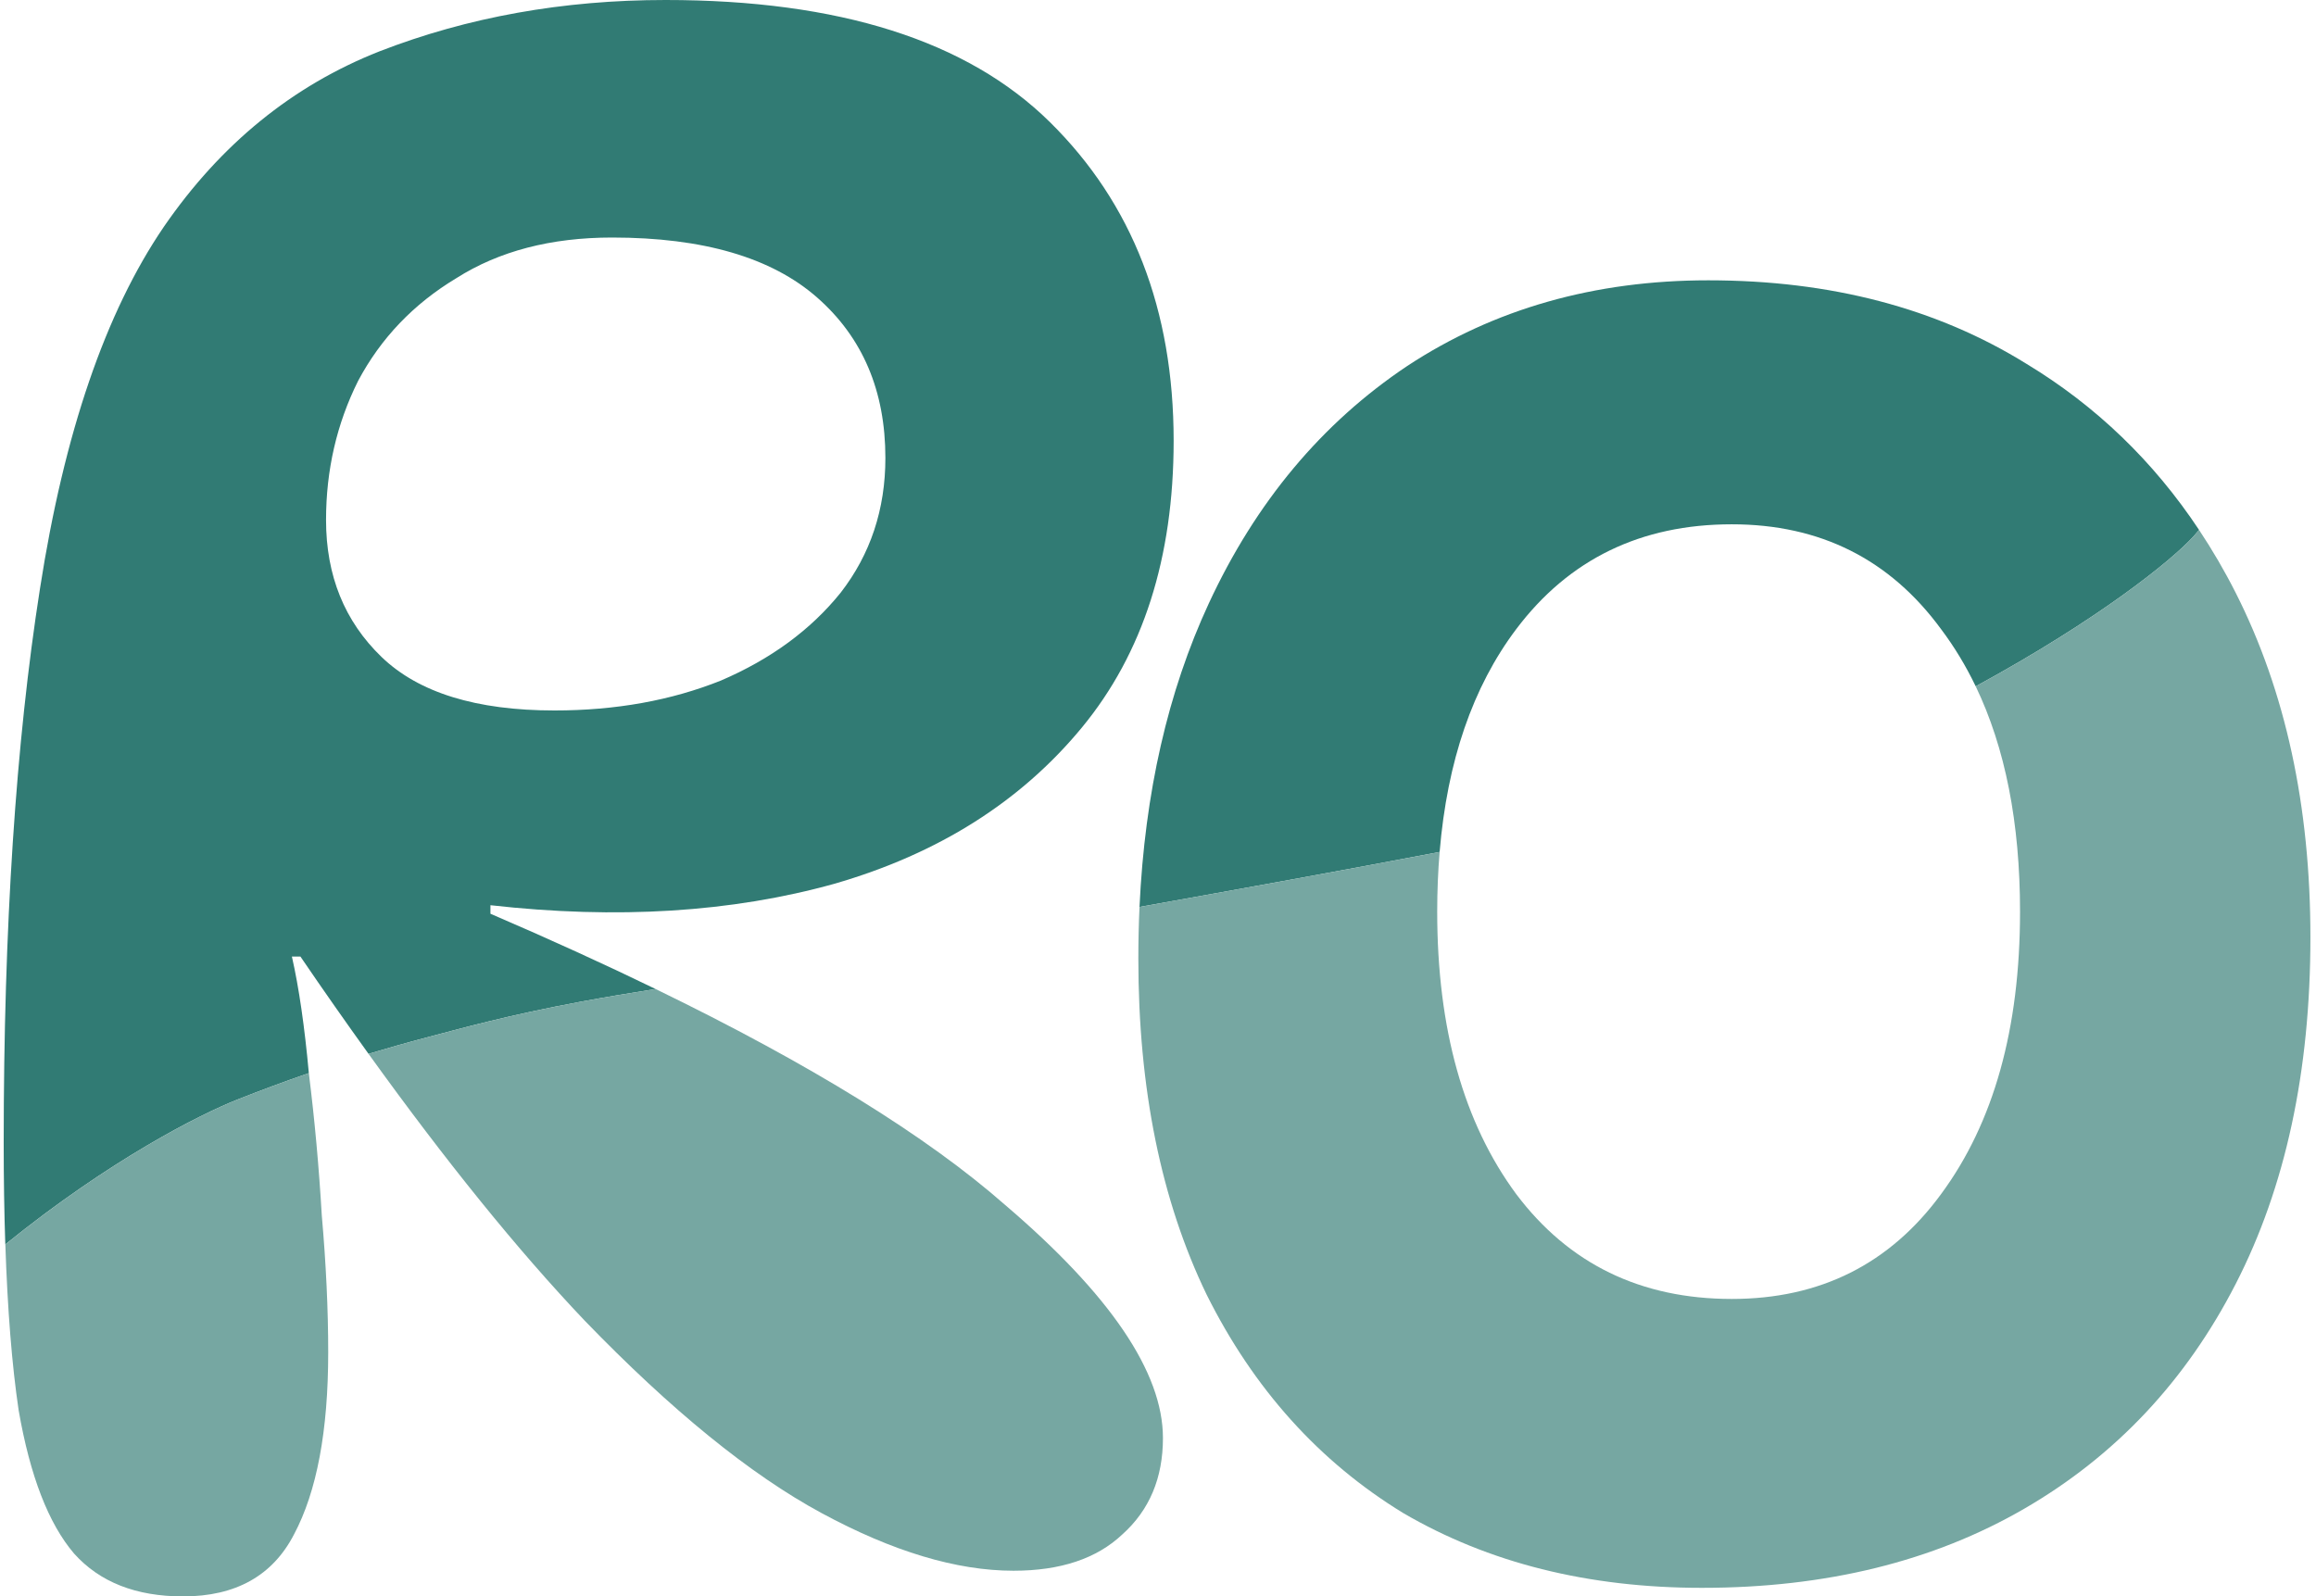
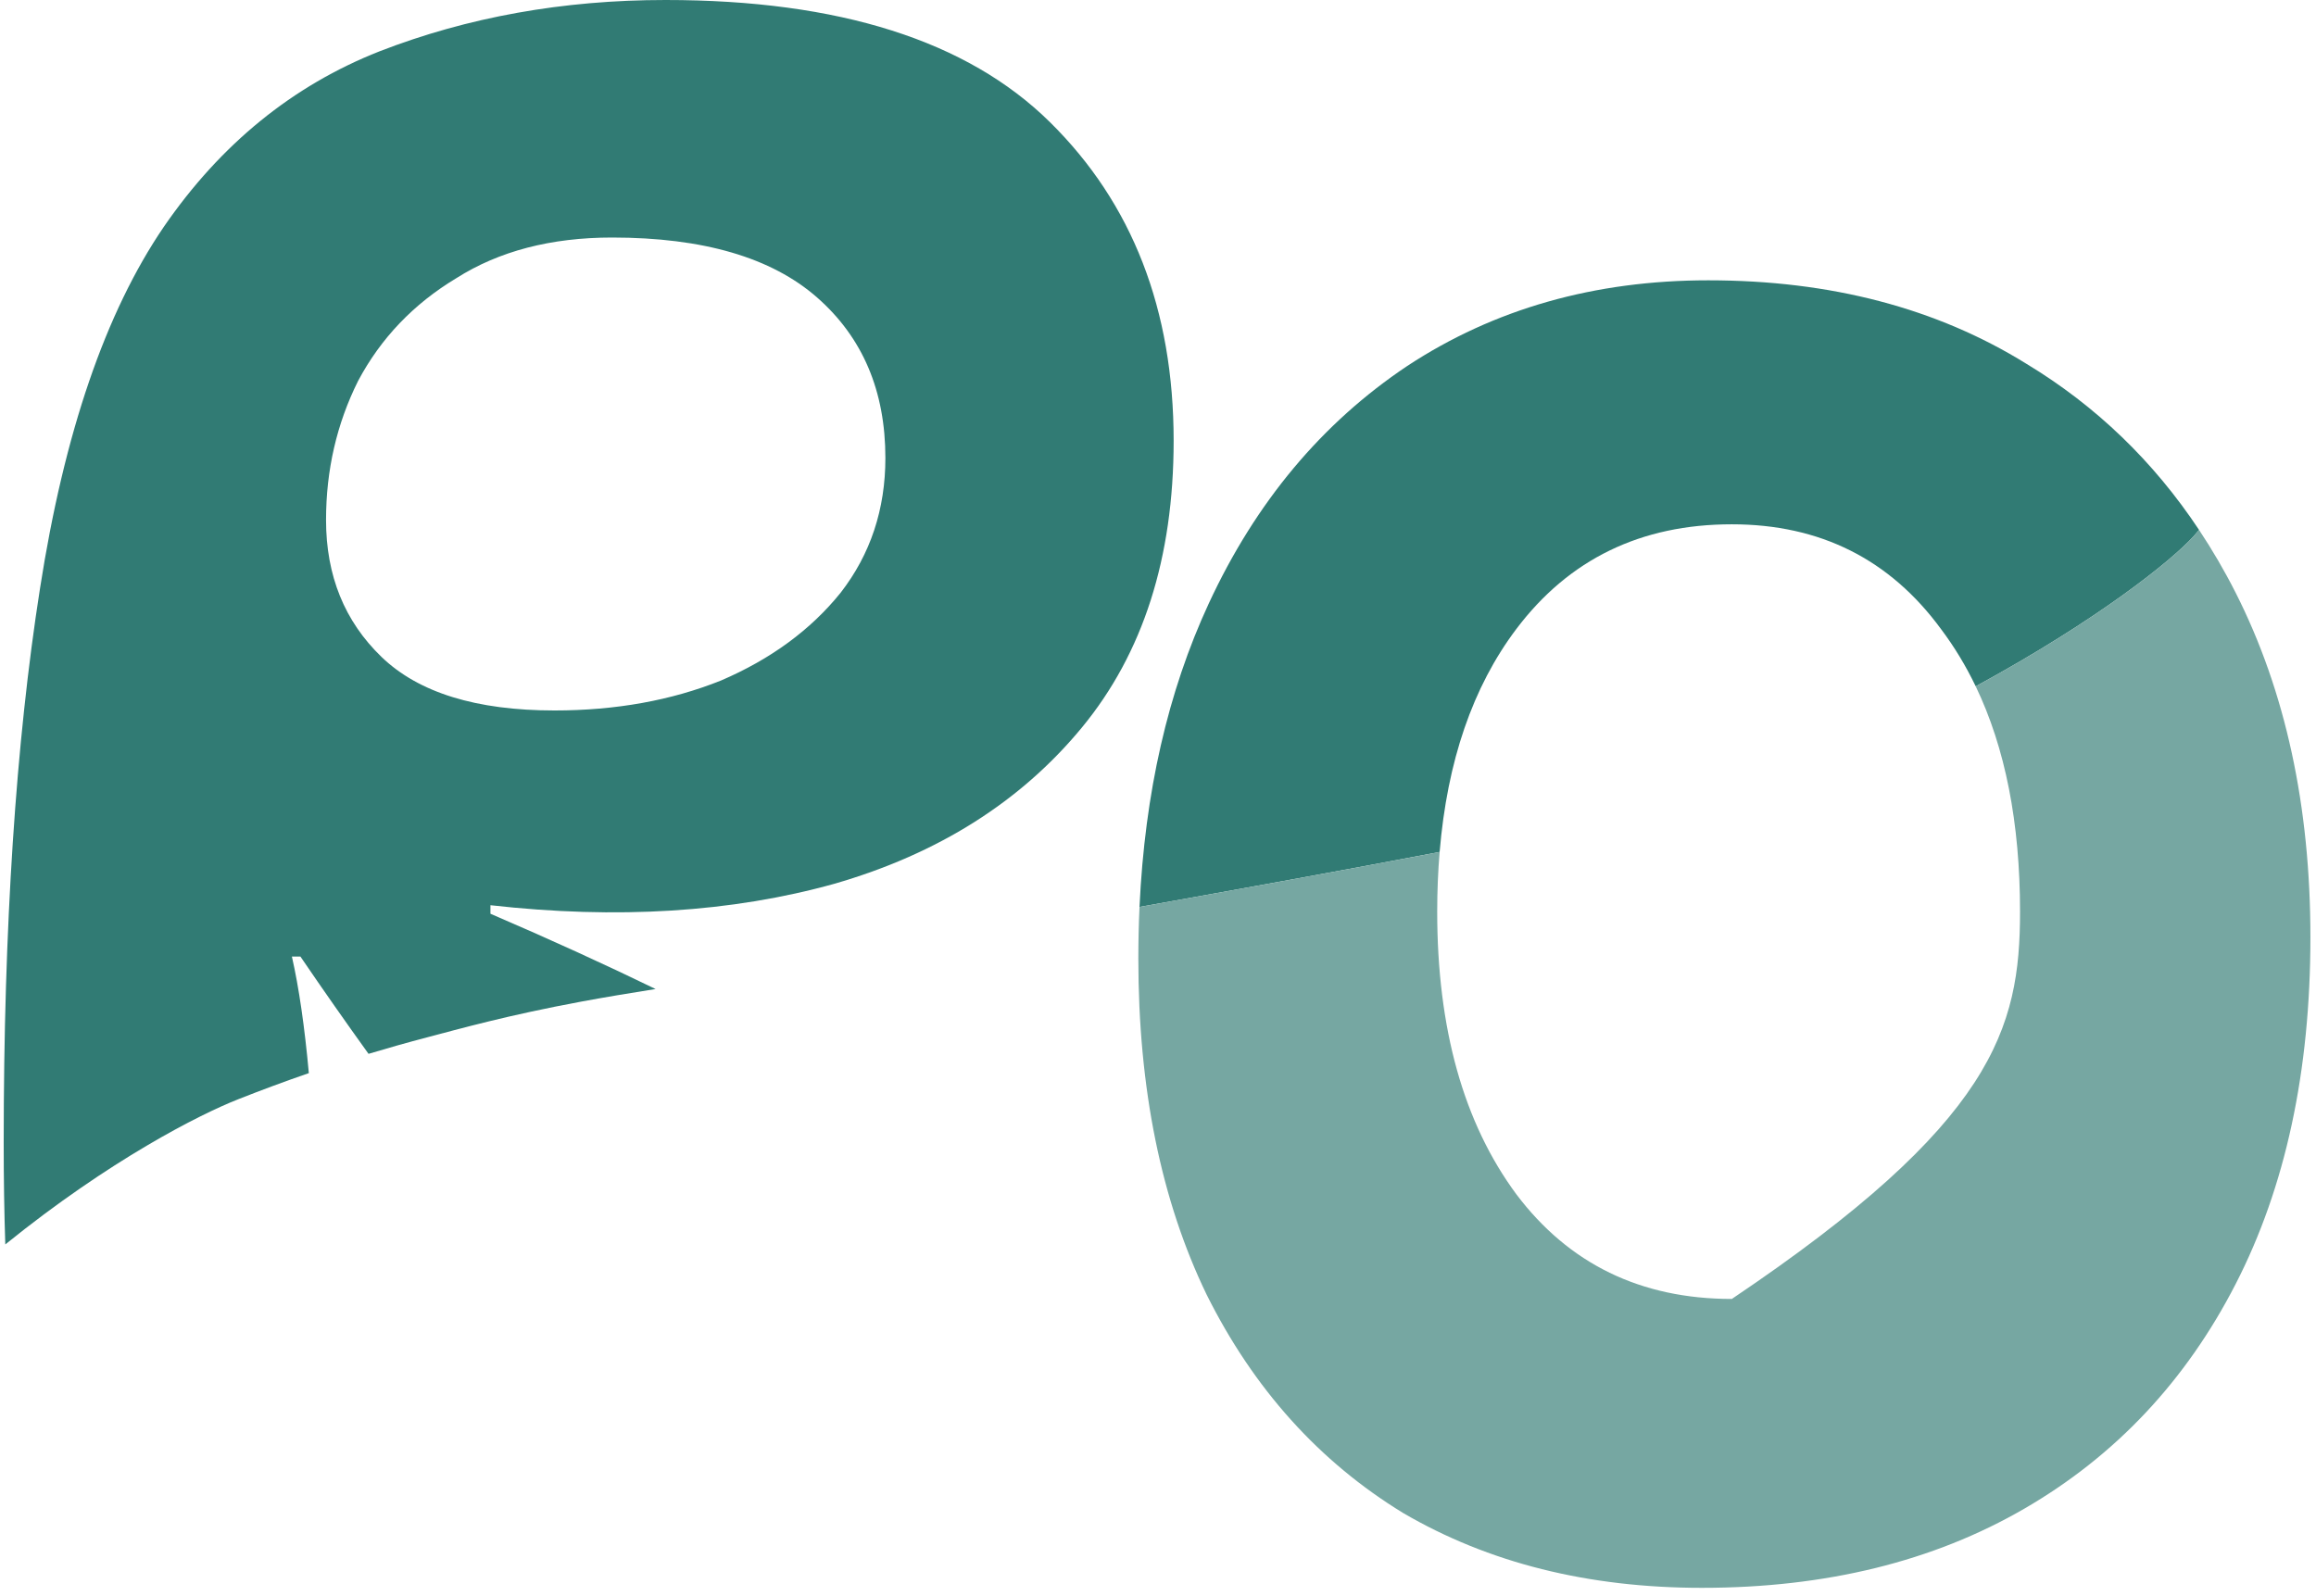
<svg xmlns="http://www.w3.org/2000/svg" width="499" height="344" viewBox="0 0 499 344" fill="none">
  <path fill-rule="evenodd" clip-rule="evenodd" d="M143.387 0C180.799 0 208.4 8.764 226.186 26.287C243.972 43.81 252.871 66.713 252.871 94.996C252.87 120.2 246.276 140.796 233.093 156.78C219.907 172.765 202.117 183.993 179.732 190.449C157.653 196.597 132.962 198.133 105.669 195.058V196.897C118.422 202.376 130.282 207.787 141.249 213.115C135.695 213.995 130.253 214.898 125.326 215.812C109.205 218.803 98.88 221.733 92.21 223.482C87.692 224.668 83.445 225.868 79.404 227.084C74.617 220.43 69.717 213.451 64.732 206.126H62.893C64.413 212.833 65.625 221.204 66.542 231.237C61.241 233.066 56.219 234.939 51.291 236.883C43.015 240.147 23.685 249.917 1.141 268.153C0.914 261.355 0.796 254.051 0.796 246.242C0.796 199.822 3.404 160.008 8.618 126.807C13.831 93.3 22.721 67.323 35.293 48.879C47.56 31.049 63.05 18.445 81.756 11.067C100.767 3.691 121.31 0 143.387 0ZM131.888 51.184C118.704 51.184 107.513 54.107 98.314 59.946C89.115 65.48 82.061 72.859 77.155 82.081C72.555 91.303 70.248 101.294 70.248 112.054C70.248 124.043 74.241 133.884 82.214 141.57C90.187 149.253 102.61 153.094 119.474 153.094C132.659 153.094 144.62 150.94 155.352 146.637C166.084 142.026 174.674 135.723 181.113 127.731C187.552 119.431 190.764 109.747 190.764 98.682C190.764 84.233 185.858 72.706 176.045 64.099C166.232 55.492 151.513 51.184 131.888 51.184Z" fill="#317B74" />
  <path d="M368.076 60.403C394.449 60.403 417.294 66.406 436.614 78.395C451.6 87.457 463.989 99.394 473.808 114.191C473.398 114.661 473.005 115.149 472.586 115.609C467.926 120.73 452.271 133.417 425.684 147.896C423.551 143.459 421.064 139.349 418.217 135.569C407.177 120.506 392.148 112.978 373.135 112.978C353.511 112.978 338.027 120.508 326.682 135.569C317.312 148.009 311.812 164.014 310.18 183.581C289.852 187.471 265.849 191.789 245.516 195.432C246.656 170.838 251.63 149.038 260.44 130.036C270.56 108.21 284.818 91.148 303.217 78.852C321.923 66.555 343.544 60.404 368.076 60.403Z" fill="#317B74" />
-   <path d="M66.57 231.489C67.797 241.325 68.72 251.468 69.333 261.919C70.253 272.371 70.715 282.213 70.715 291.435C70.714 308.341 68.257 321.406 63.35 330.628C58.75 339.542 50.774 344 39.428 344C29.311 343.999 21.491 340.927 15.973 334.78C10.453 328.325 6.469 318.024 4.016 303.883C2.569 294.141 1.622 282.229 1.151 268.153C23.692 249.92 43.016 240.147 51.291 236.883C56.219 234.939 61.241 233.066 66.542 231.237C66.55 231.32 66.563 231.406 66.57 231.489Z" fill="#76A7A2" />
-   <path d="M473.808 114.191C476.647 118.468 479.288 122.974 481.695 127.731C492.428 148.943 497.796 173.691 497.796 201.973C497.796 230.869 492.427 255.769 481.695 276.673C470.962 297.577 455.782 313.72 436.156 325.094C416.53 336.469 393.374 342.152 366.695 342.152C342.165 342.152 320.7 336.776 302.302 326.018C284.209 314.951 270.103 299.267 259.983 278.977C250.17 258.688 245.264 234.557 245.264 206.583C245.264 202.804 245.346 199.087 245.516 195.432C265.849 191.789 289.852 187.471 310.18 183.581C309.835 187.708 309.657 191.994 309.657 196.439C309.657 221.648 315.335 241.939 326.682 257.309C338.027 272.371 353.511 279.901 373.135 279.901C392.148 279.901 407.177 272.373 418.217 257.309C429.563 241.939 435.232 221.648 435.232 196.439C435.232 177.326 432.051 161.145 425.684 147.896C452.271 133.417 467.926 120.73 472.586 115.609C473.005 115.149 473.398 114.661 473.808 114.191Z" fill="#76A7A2" />
-   <path d="M141.249 213.115C174.588 229.312 199.681 244.81 216.525 259.614C239.217 278.981 250.564 295.734 250.565 309.874C250.565 318.482 247.655 325.402 241.829 330.628C236.309 335.854 228.484 338.466 218.364 338.466C206.099 338.465 192.3 334.317 176.969 326.018C161.636 317.718 144.62 303.878 125.914 284.511C111.612 269.457 96.115 250.311 79.404 227.084C83.445 225.868 87.692 224.668 92.21 223.482C98.88 221.733 109.205 218.803 125.326 215.812C130.253 214.898 135.695 213.995 141.249 213.115Z" fill="#76A7A2" />
+   <path d="M473.808 114.191C476.647 118.468 479.288 122.974 481.695 127.731C492.428 148.943 497.796 173.691 497.796 201.973C497.796 230.869 492.427 255.769 481.695 276.673C470.962 297.577 455.782 313.72 436.156 325.094C416.53 336.469 393.374 342.152 366.695 342.152C342.165 342.152 320.7 336.776 302.302 326.018C284.209 314.951 270.103 299.267 259.983 278.977C250.17 258.688 245.264 234.557 245.264 206.583C245.264 202.804 245.346 199.087 245.516 195.432C265.849 191.789 289.852 187.471 310.18 183.581C309.835 187.708 309.657 191.994 309.657 196.439C309.657 221.648 315.335 241.939 326.682 257.309C338.027 272.371 353.511 279.901 373.135 279.901C429.563 241.939 435.232 221.648 435.232 196.439C435.232 177.326 432.051 161.145 425.684 147.896C452.271 133.417 467.926 120.73 472.586 115.609C473.005 115.149 473.398 114.661 473.808 114.191Z" fill="#76A7A2" />
</svg>